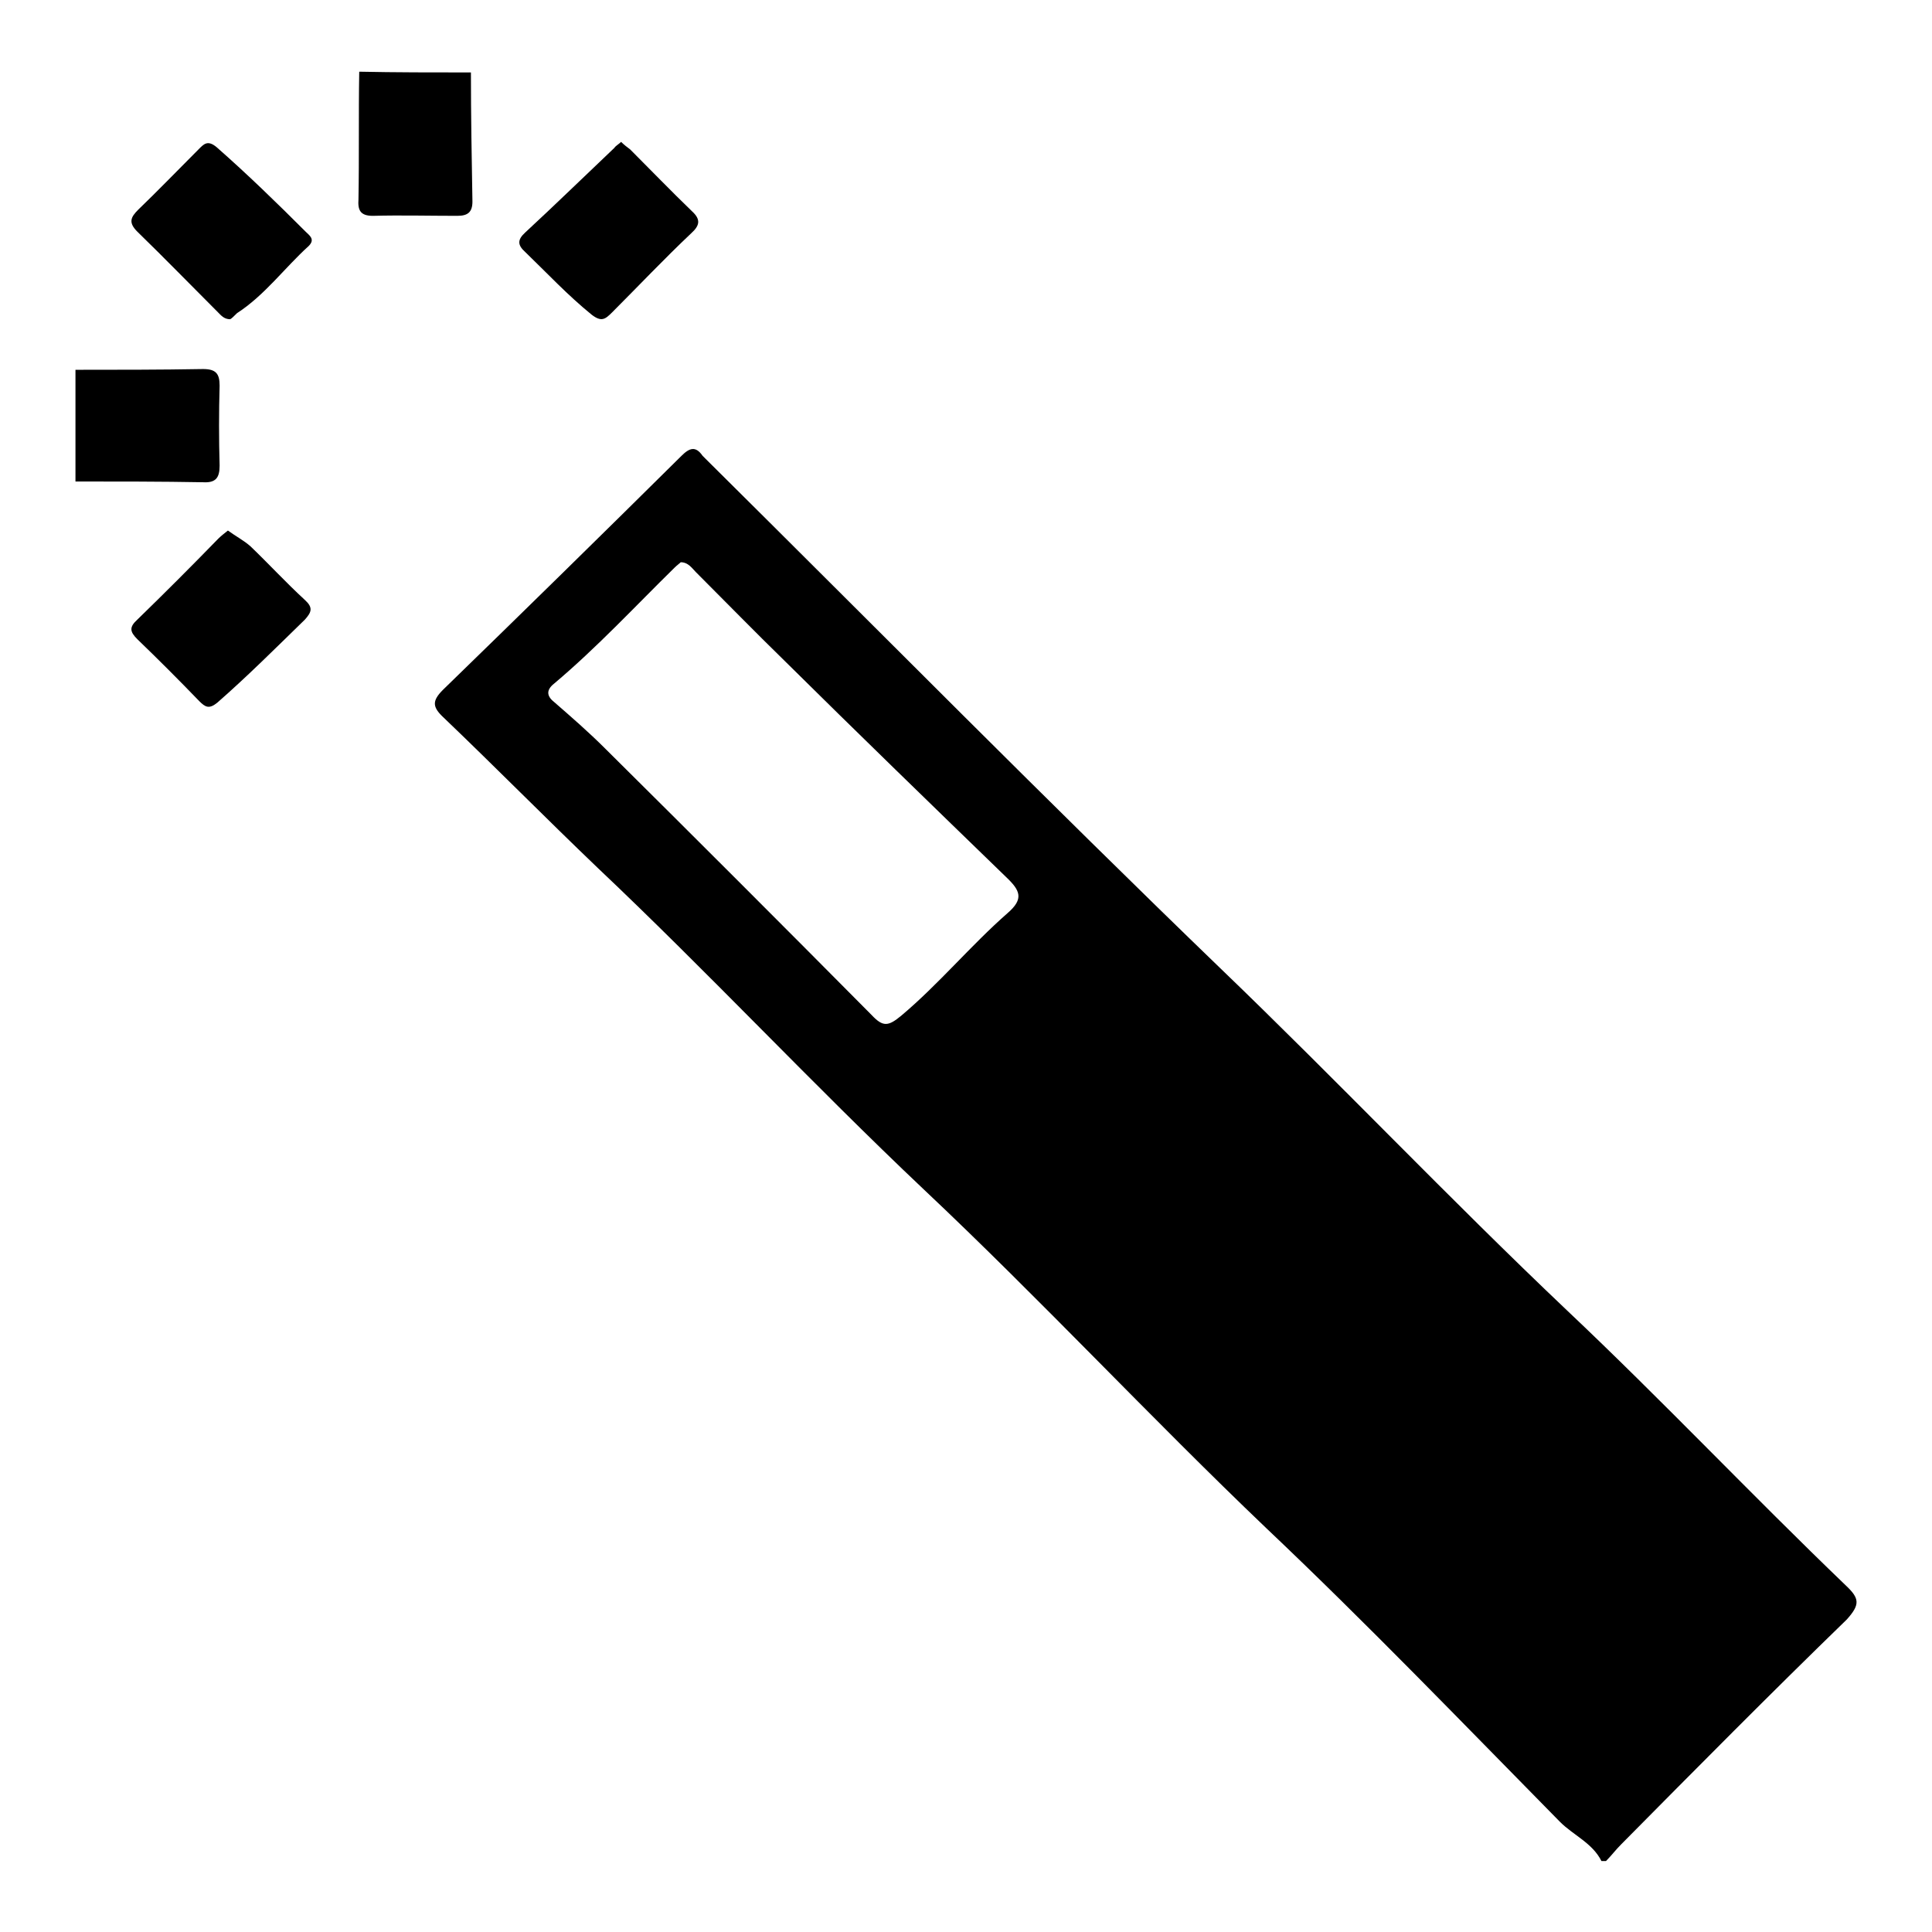
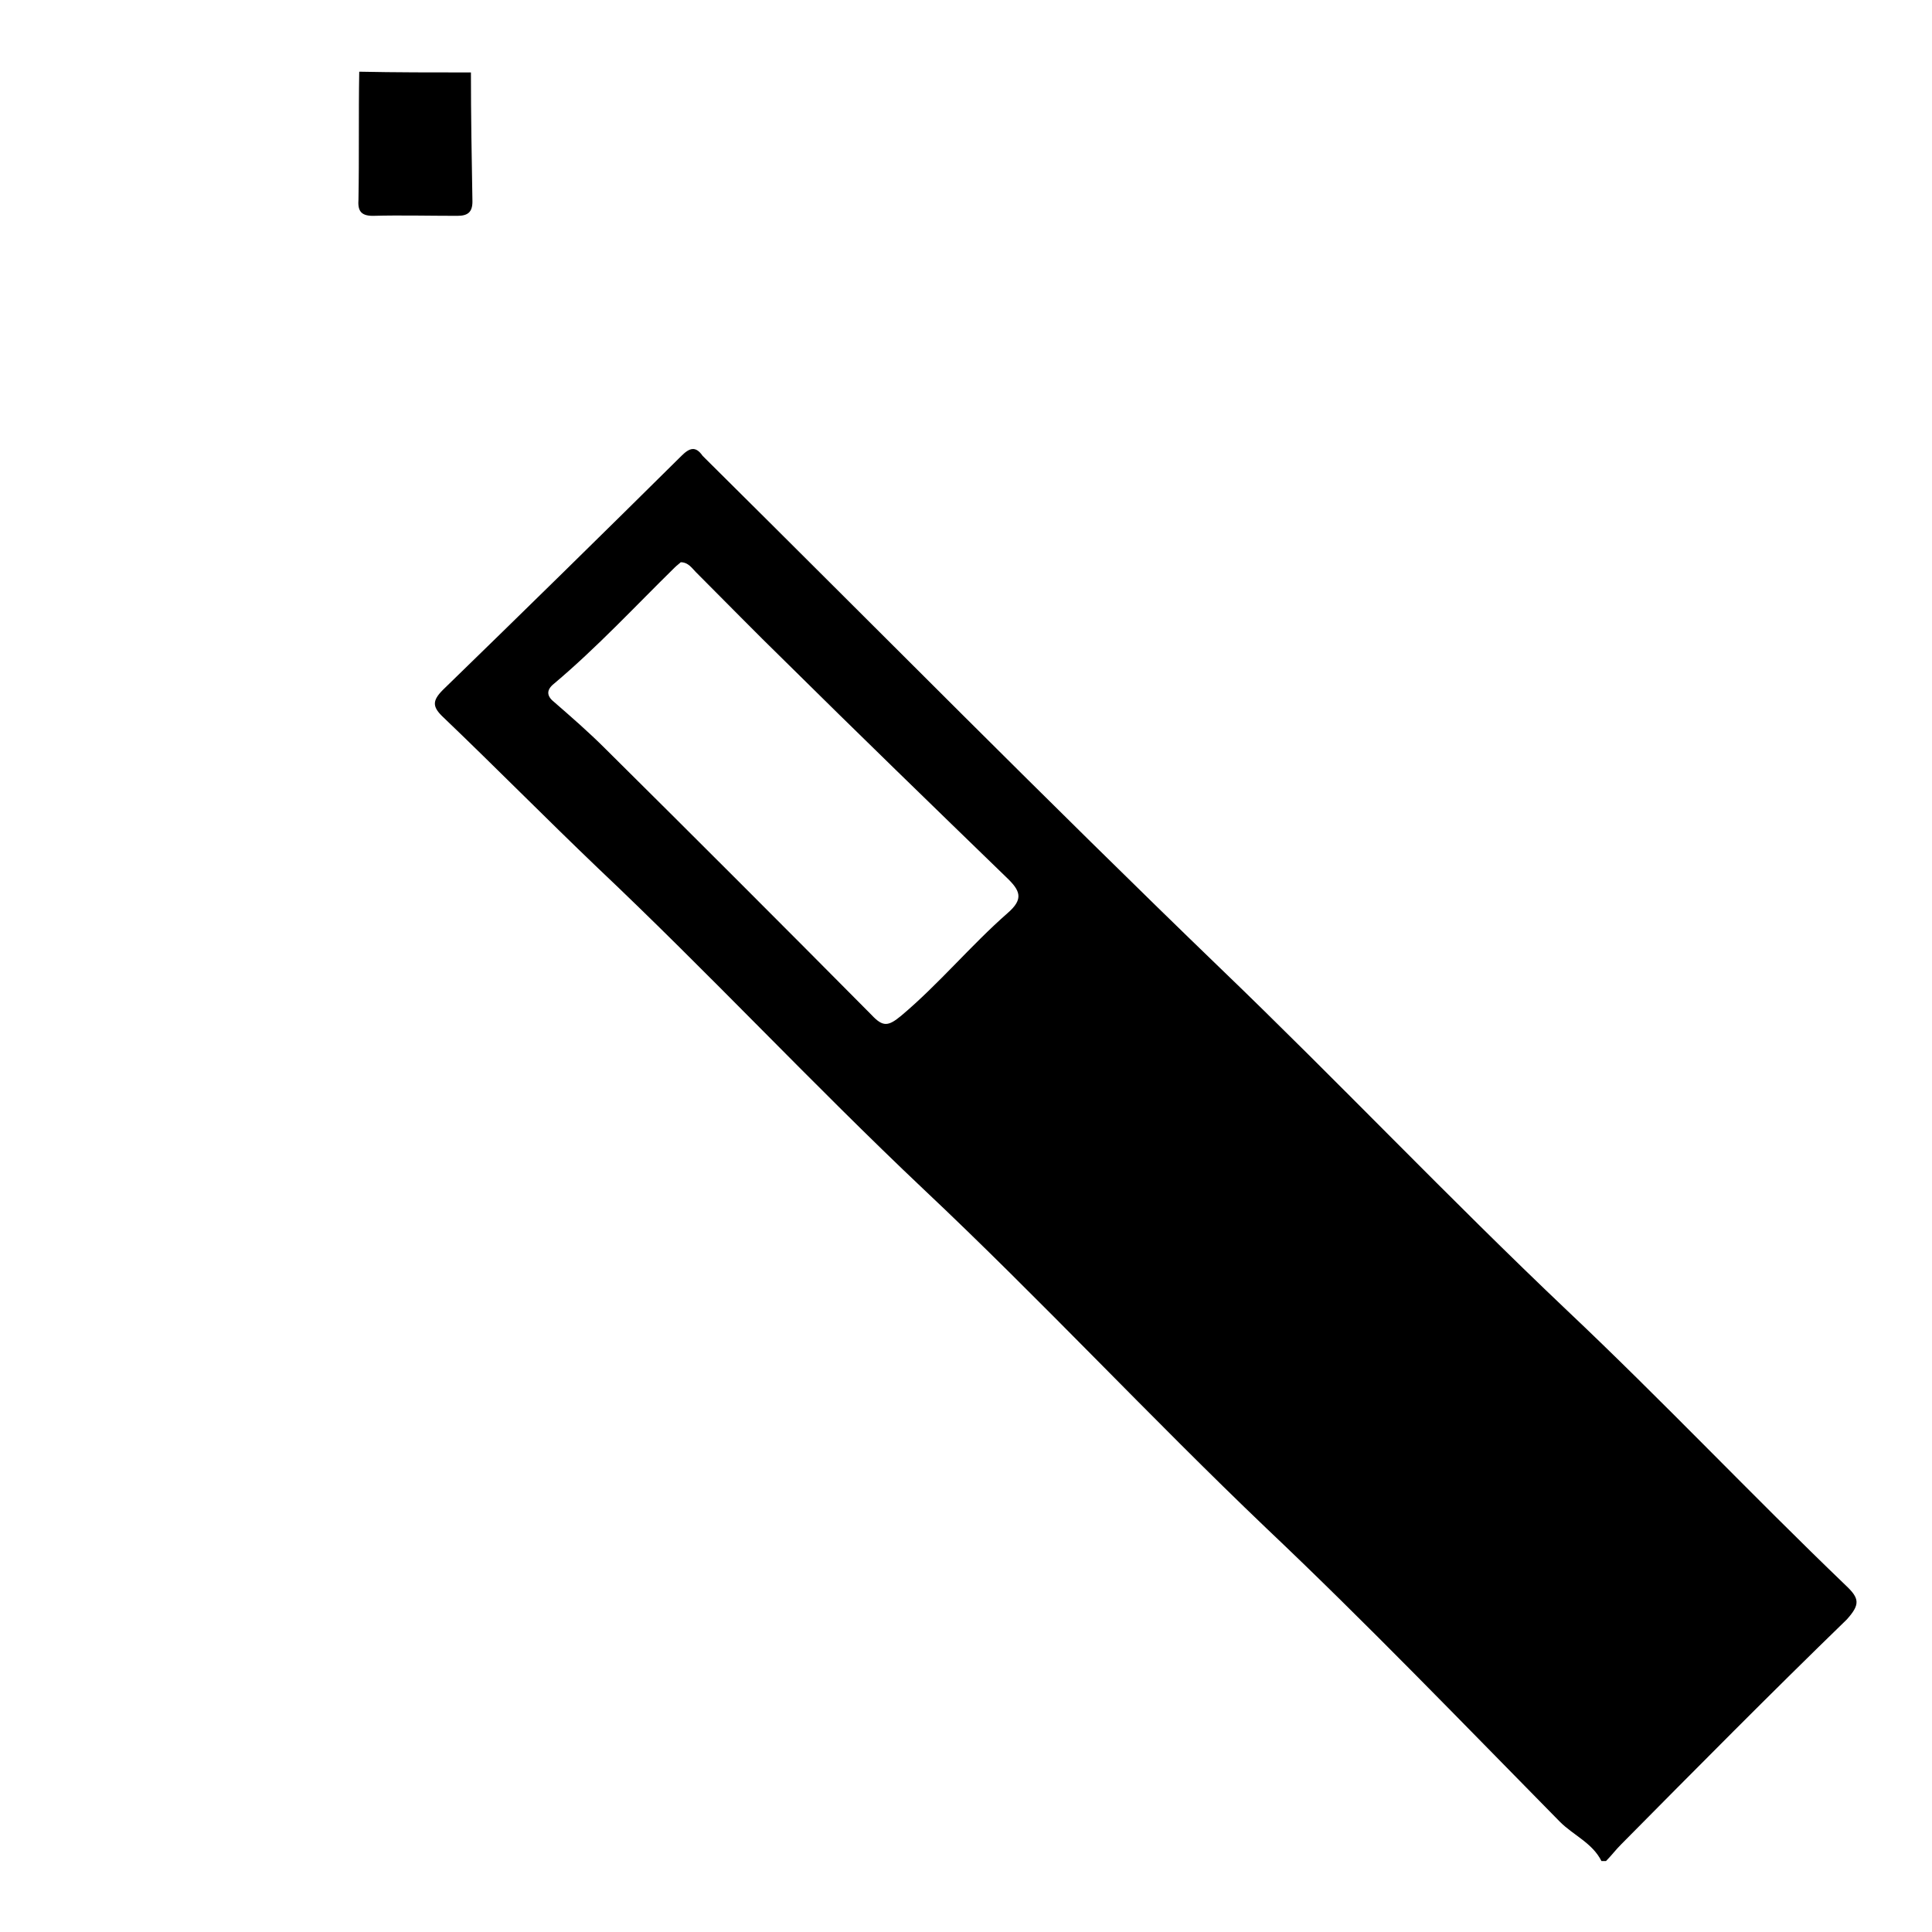
<svg xmlns="http://www.w3.org/2000/svg" version="1.1" x="0px" y="0px" viewBox="0 0 256 256" enable-background="new 0 0 256 256" xml:space="preserve">
  <g>
    <g>
      <path fill="#000000" d="M62.4,9.6c0,5.7,0.1,11.4,0.2,17.1c0,1.4-0.6,1.9-2,1.9c-3.8,0-7.5-0.1-11.2,0c-1.7,0-2-0.8-1.9-2.2c0.1-5.6,0-11.2,0.1-16.9C52.4,9.6,57.4,9.6,62.4,9.6z" />
-       <path fill="#000000" d="M10,49c5.6,0,11.2,0,16.9-0.1c1.7,0,2.2,0.6,2.2,2.2c-0.1,3.5-0.1,7.1,0,10.6c0,1.6-0.5,2.3-2.2,2.2c-5.6-0.1-11.2-0.1-16.9-0.1C10,58.9,10,53.9,10,49z" />
-       <path fill="#000000" d="M30.5,42.3c-0.8,0-1.2-0.5-1.6-0.9c-3.6-3.6-7.1-7.2-10.7-10.7c-1.2-1.2-0.9-1.9,0.1-2.9c2.7-2.6,5.3-5.3,8-8c0.7-0.7,1.2-1.3,2.4-0.3c4.1,3.6,8,7.4,11.8,11.2c0.5,0.5,1.3,1,0.4,1.9c-3.2,2.9-5.8,6.5-9.5,8.9C31,41.9,30.7,42.2,30.5,42.3z" />
-       <path fill="#000000" d="M30.2,70.3c1.1,0.8,2.1,1.3,3,2.1c2.4,2.3,4.7,4.8,7.2,7.1c1.1,1,0.9,1.6,0,2.6c-3.8,3.7-7.6,7.5-11.6,11c-1.1,0.9-1.6,0.6-2.4-0.2c-2.7-2.8-5.4-5.5-8.2-8.2c-1-1-1.1-1.6,0-2.6c3.6-3.5,7.2-7.1,10.7-10.7C29.3,71,29.7,70.7,30.2,70.3z" />
-       <path fill="#000000" d="M82.3,18.8c0.4,0.4,0.8,0.7,1.2,1c2.7,2.7,5.4,5.5,8.2,8.2c1.2,1.1,1,1.9-0.1,2.9c-3.6,3.4-7,7-10.5,10.5c-0.9,0.9-1.4,1.3-2.7,0.3c-3.2-2.6-5.9-5.5-8.8-8.3c-1-0.9-1.1-1.6,0-2.6c4-3.7,7.9-7.5,11.8-11.2C81.6,19.3,82,19.1,82.3,18.8z" />
      <path fill="#000000" d="M244.6,210.1c-12.5-12-24.4-24.6-37-36.5c-15.6-14.8-30.4-30.4-45.9-45.3c-23-22.2-45.5-45-68.2-67.5c-0.1-0.1-0.3-0.3-0.4-0.4c-0.9-1.3-1.7-1.1-2.8,0c-10.5,10.4-21,20.7-31.6,31c-1.5,1.5-1.4,2.3,0.1,3.7c6.9,6.6,13.5,13.3,20.4,19.9c14.7,13.9,28.5,28.7,43.2,42.6c15.5,14.6,30,30.2,45.4,44.9c13.3,12.6,26,25.8,38.9,38.9c1.8,1.8,4.3,2.8,5.5,5.2c0.2,0,0.4,0,0.6,0c0.7-0.7,1.3-1.5,2-2.2c9.9-10,19.8-20,29.9-29.8C246.5,212.6,246.4,211.8,244.6,210.1z M133.5,121c-4.9,4.3-9.1,9.4-14.1,13.6c-1.7,1.4-2.4,1.5-3.9-0.1c-11.7-11.8-23.5-23.6-35.3-35.3C78,97,75.7,95,73.4,93c-1-0.8-1-1.6,0-2.4c5.7-4.8,10.7-10.2,16-15.4c0.3-0.3,0.6-0.5,0.8-0.7c1,0,1.5,0.8,2,1.3c3.9,3.9,7.8,7.9,11.8,11.8c9.7,9.6,19.5,19.1,29.3,28.6C135.2,118,135.7,119.1,133.5,121z" />
    </g>
  </g>
</svg>